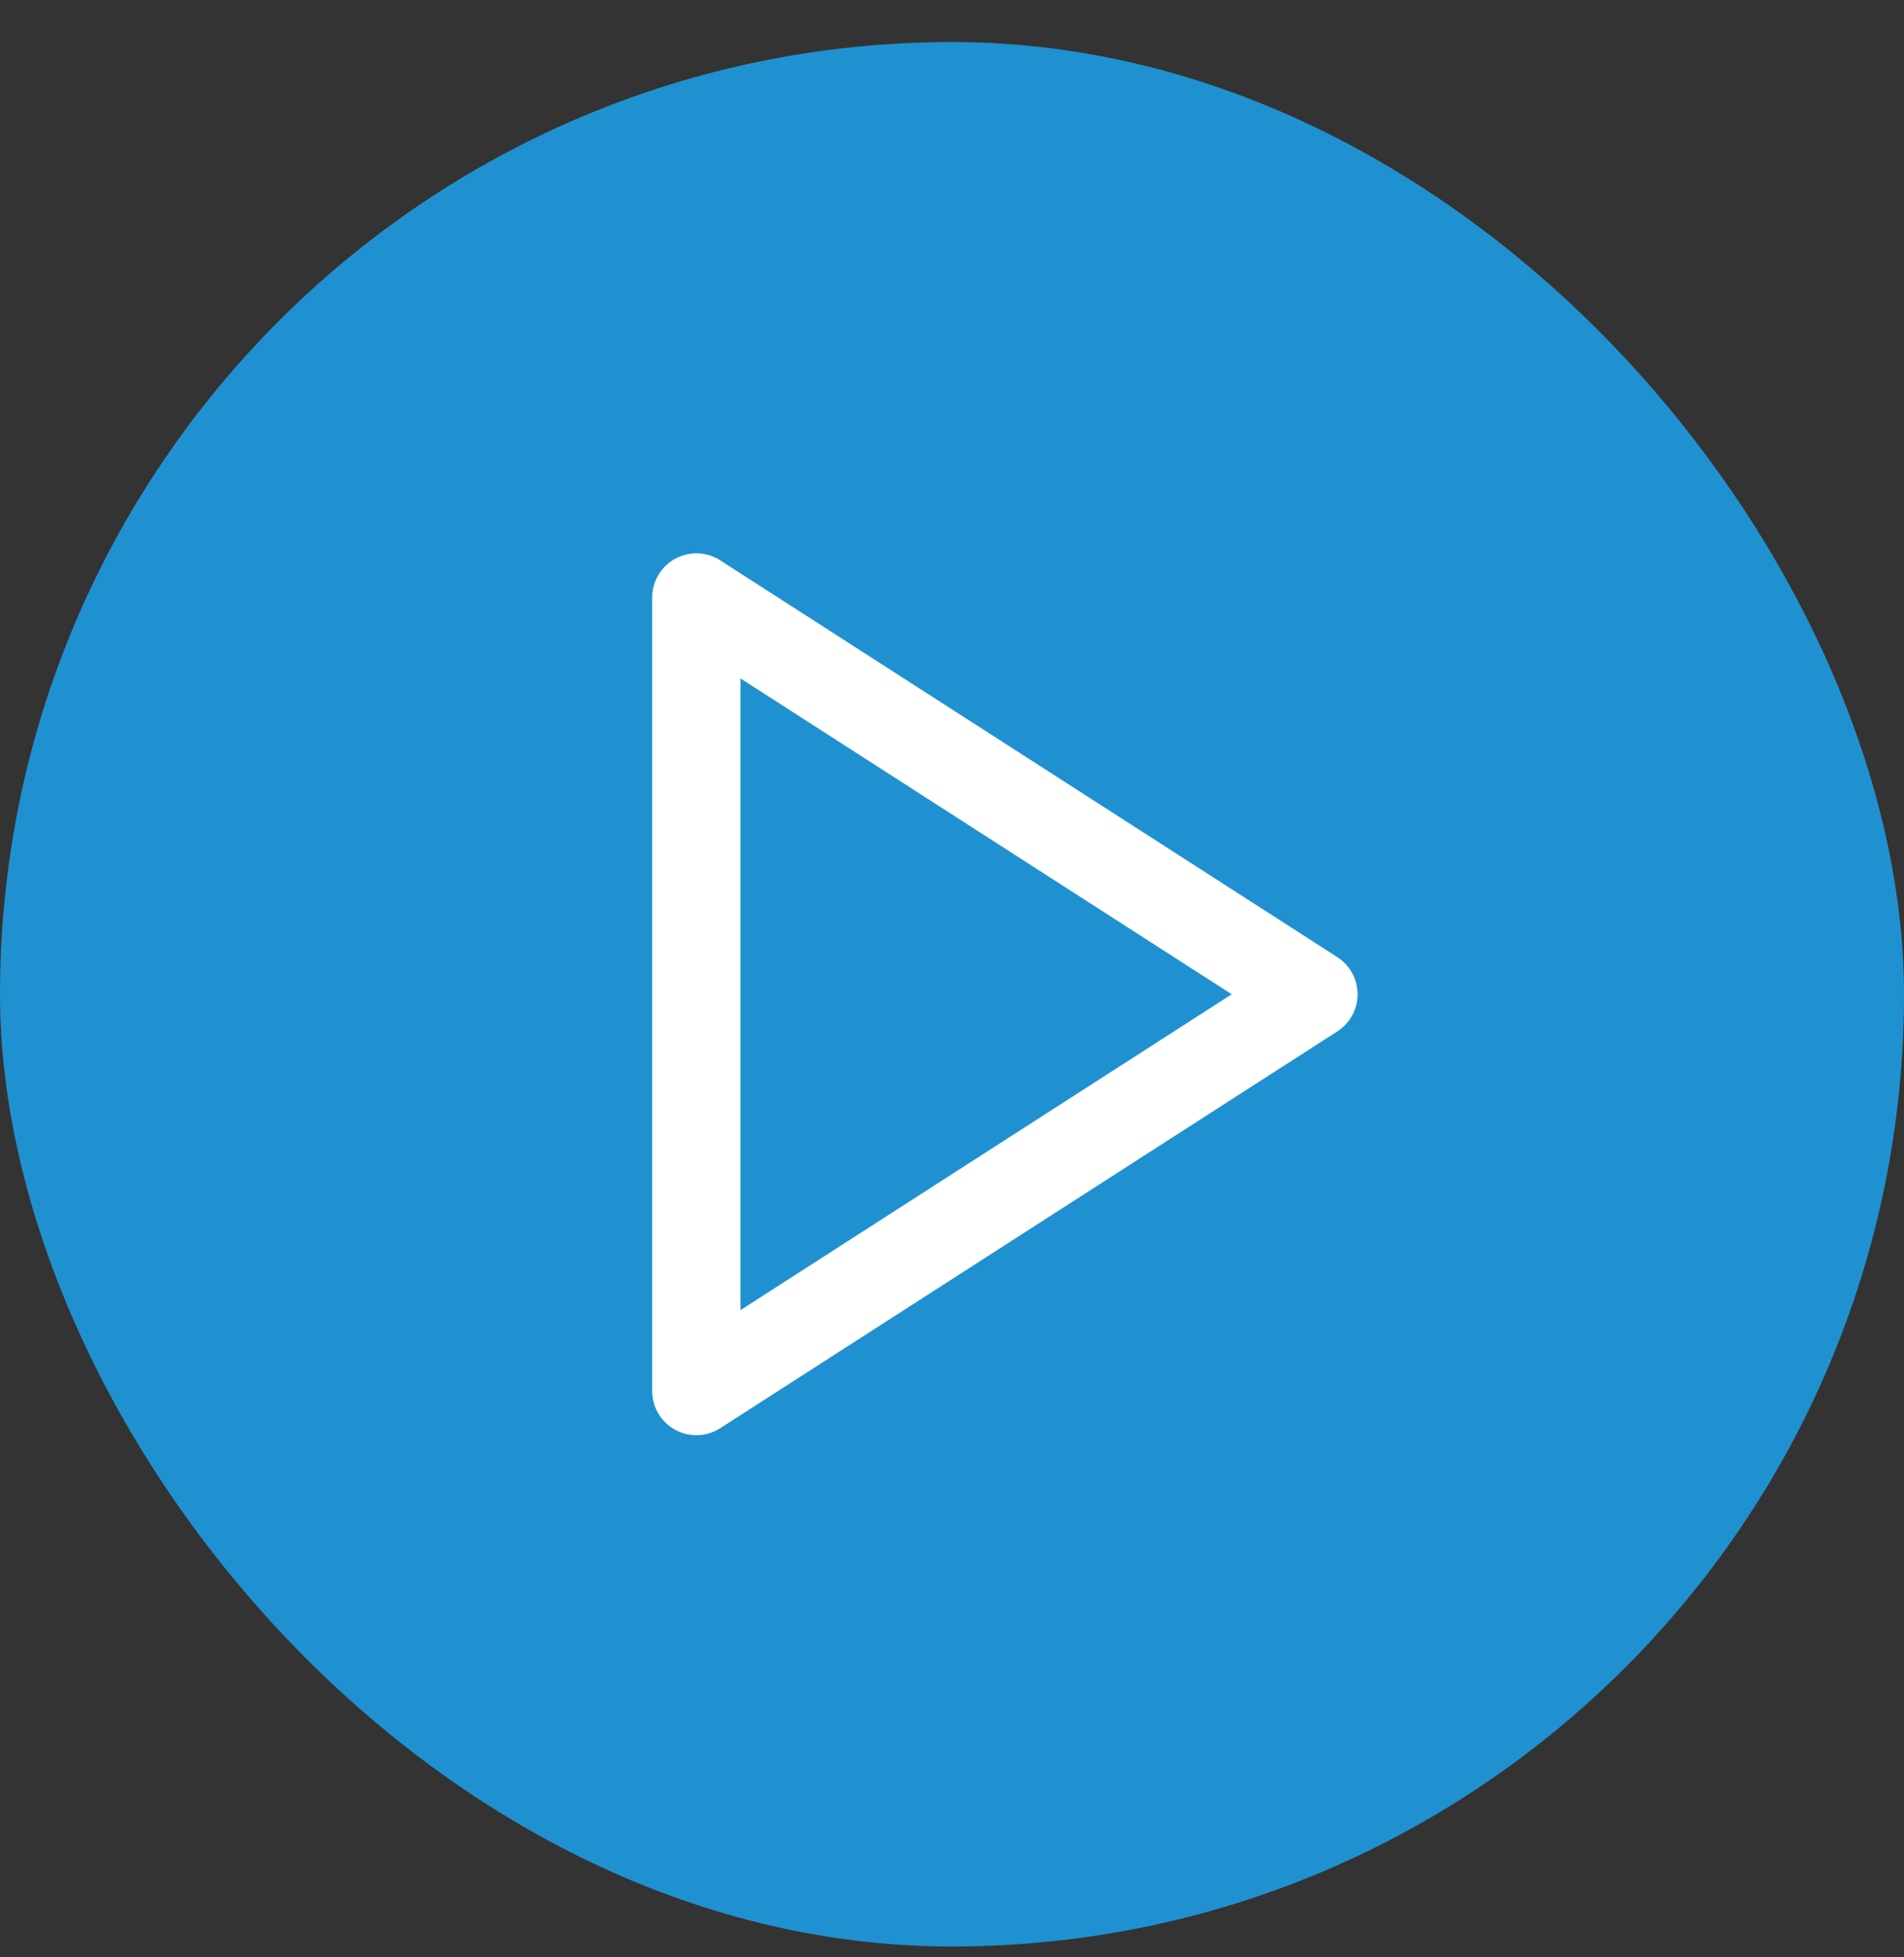
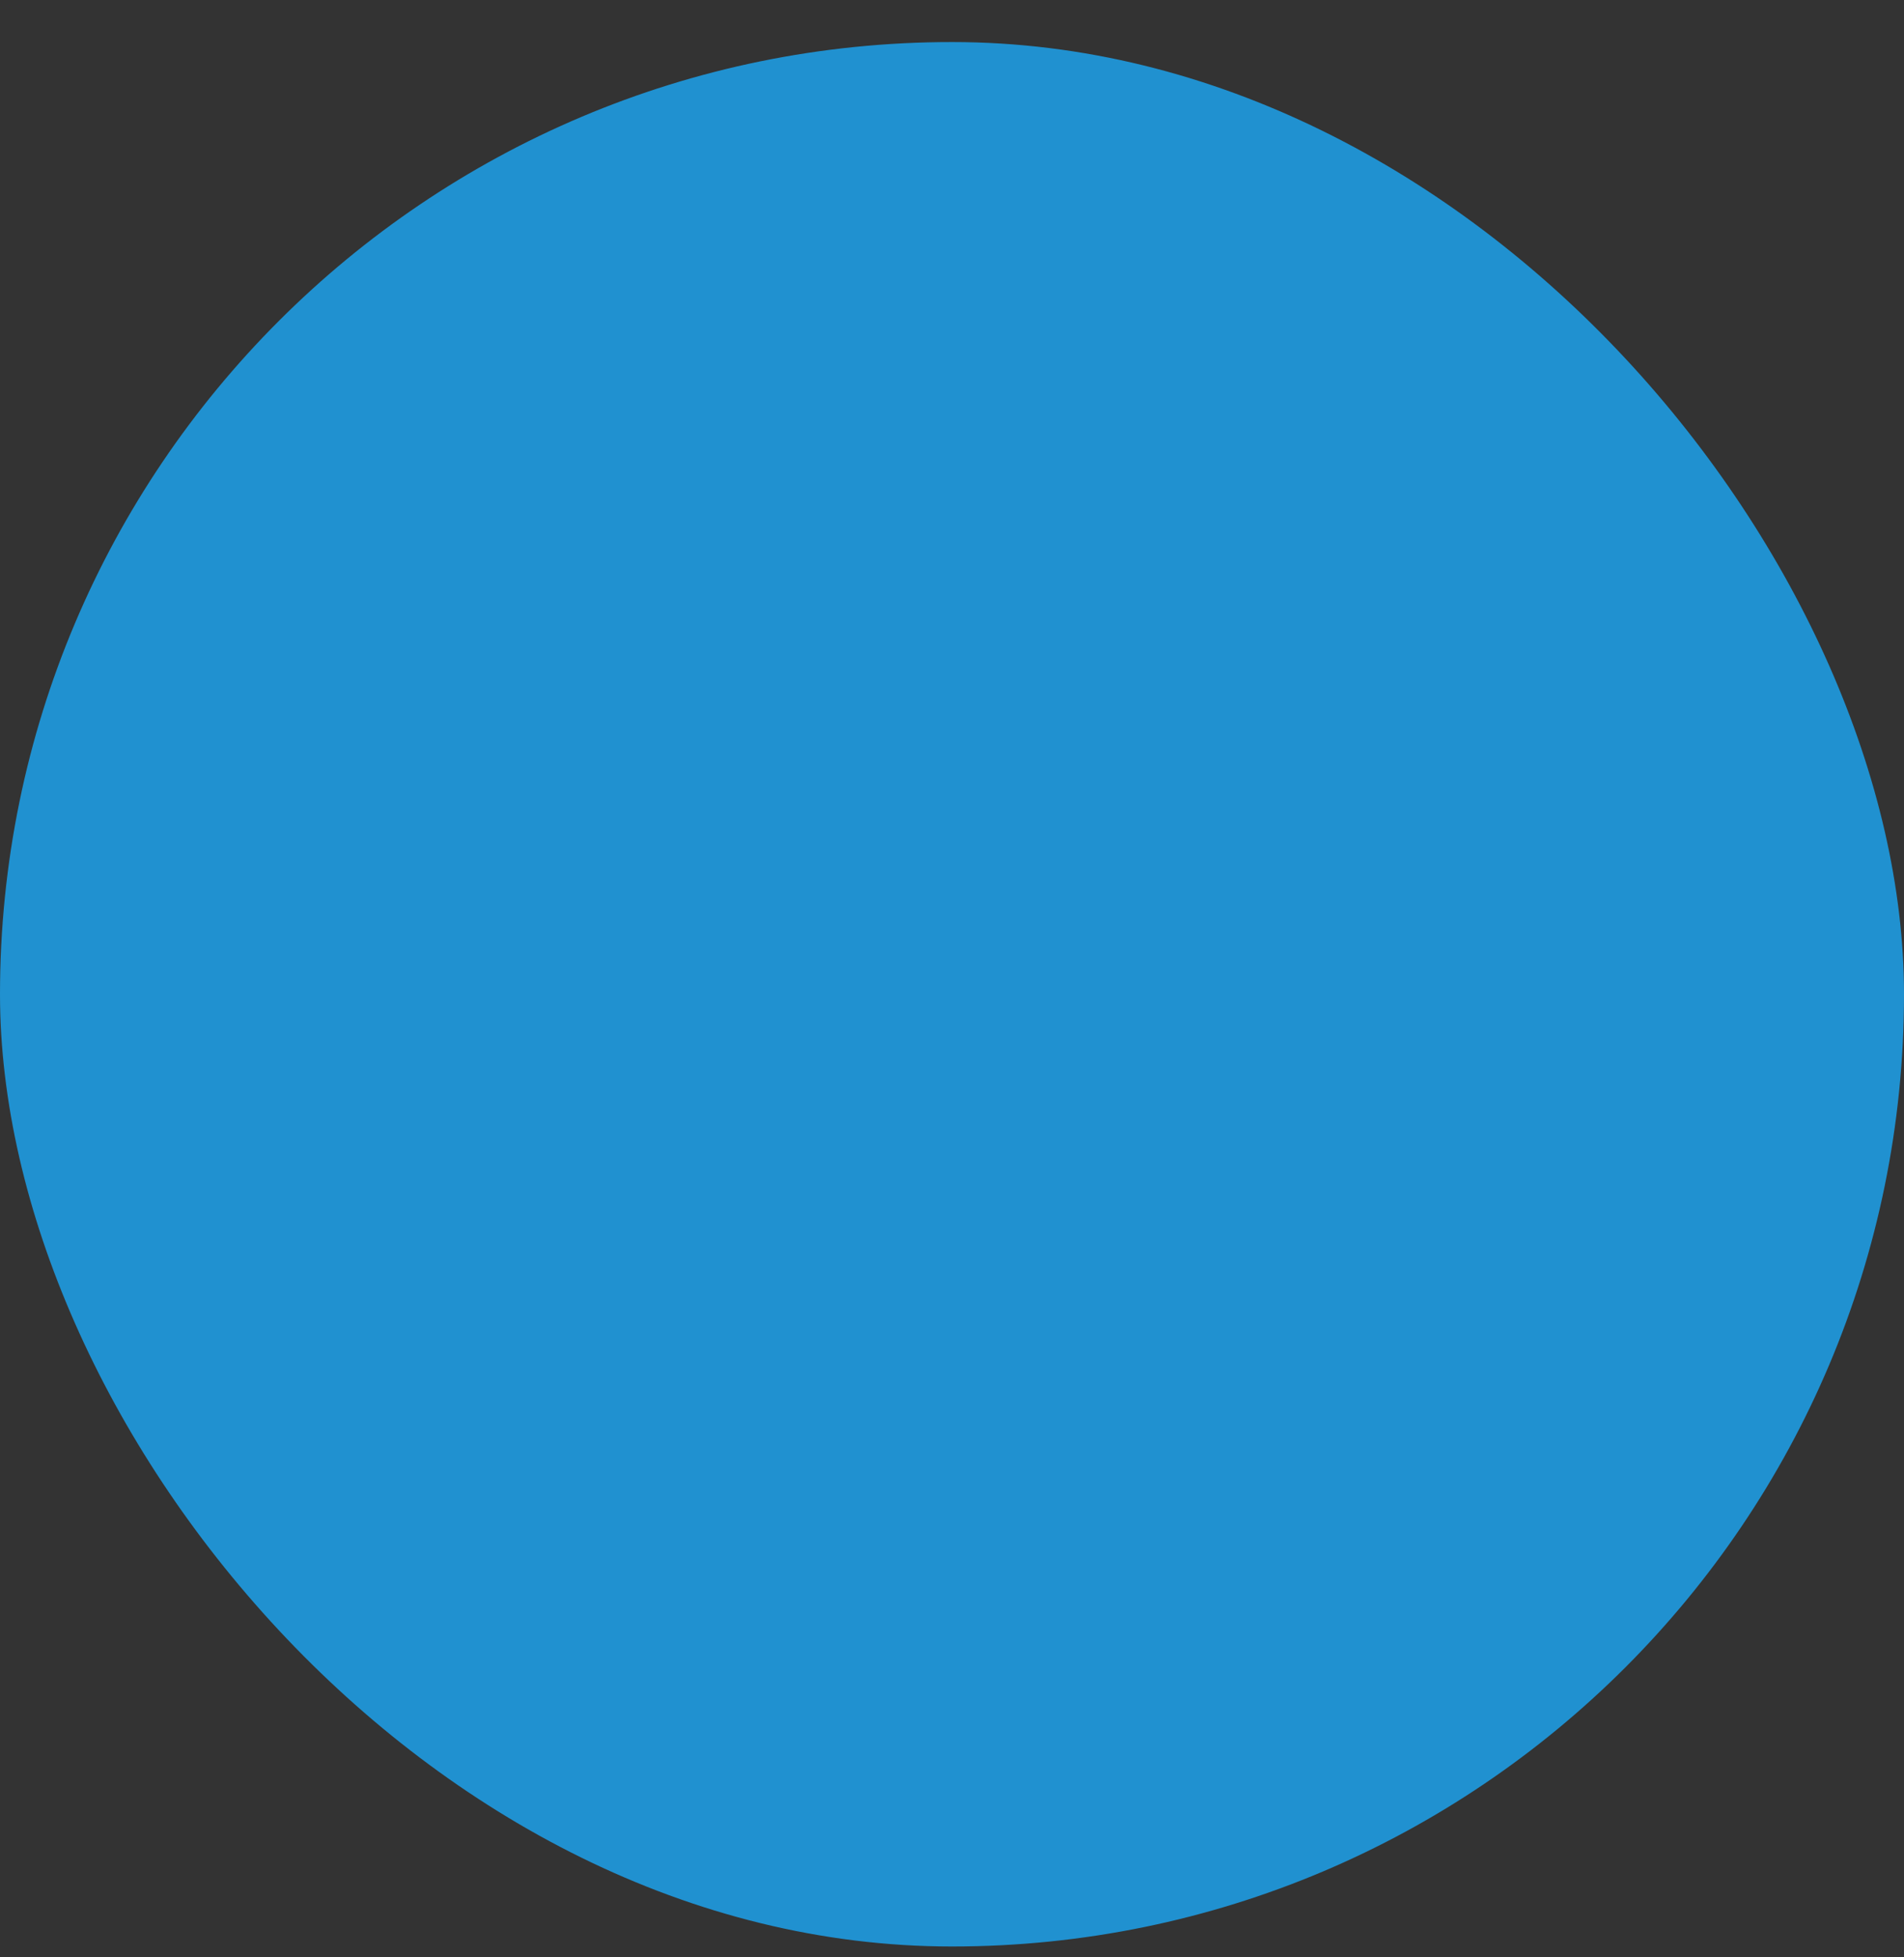
<svg xmlns="http://www.w3.org/2000/svg" width="36" height="37" viewBox="0 0 36 37" fill="none">
  <rect x="0" y="0" width="36" height="37" fill="#333333" stroke="none" />
  <rect y="0.795" width="36" height="36" rx="18" fill="#2091D0" />
-   <path d="M13.166 11.295L24.833 18.795L13.166 26.295V11.295Z" stroke="white" stroke-width="1.67" stroke-linecap="round" stroke-linejoin="round" />
</svg>